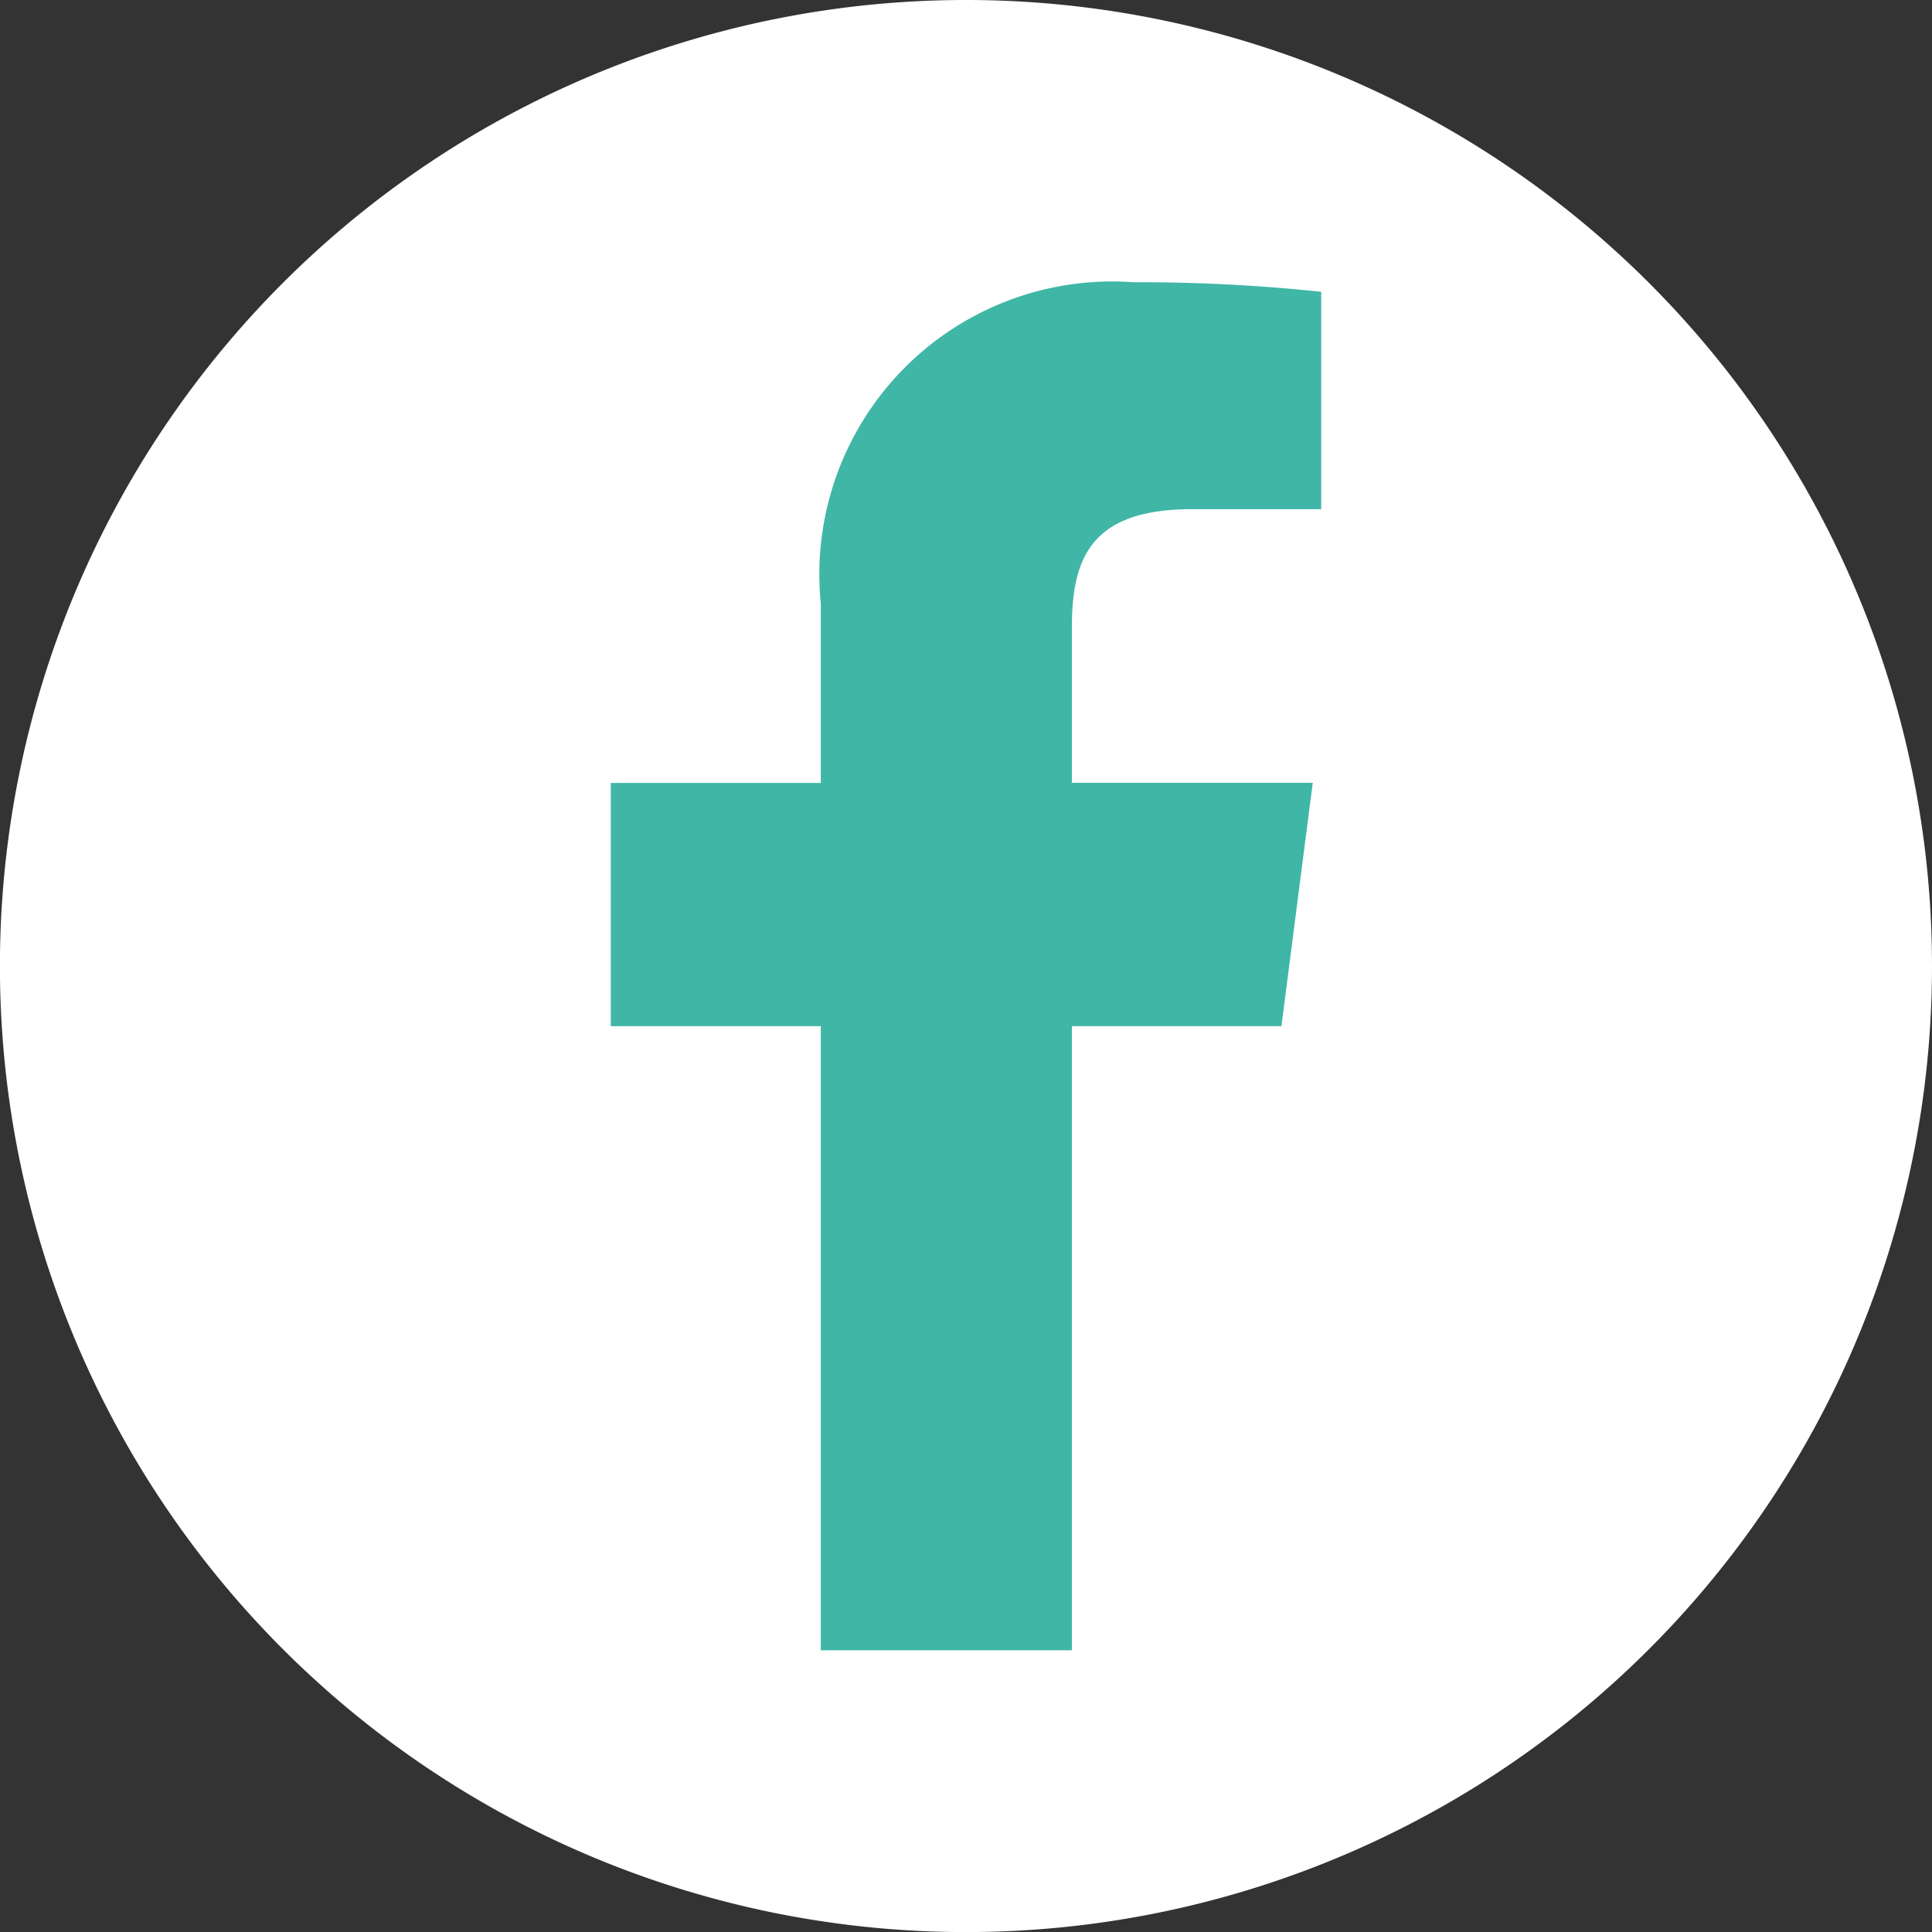
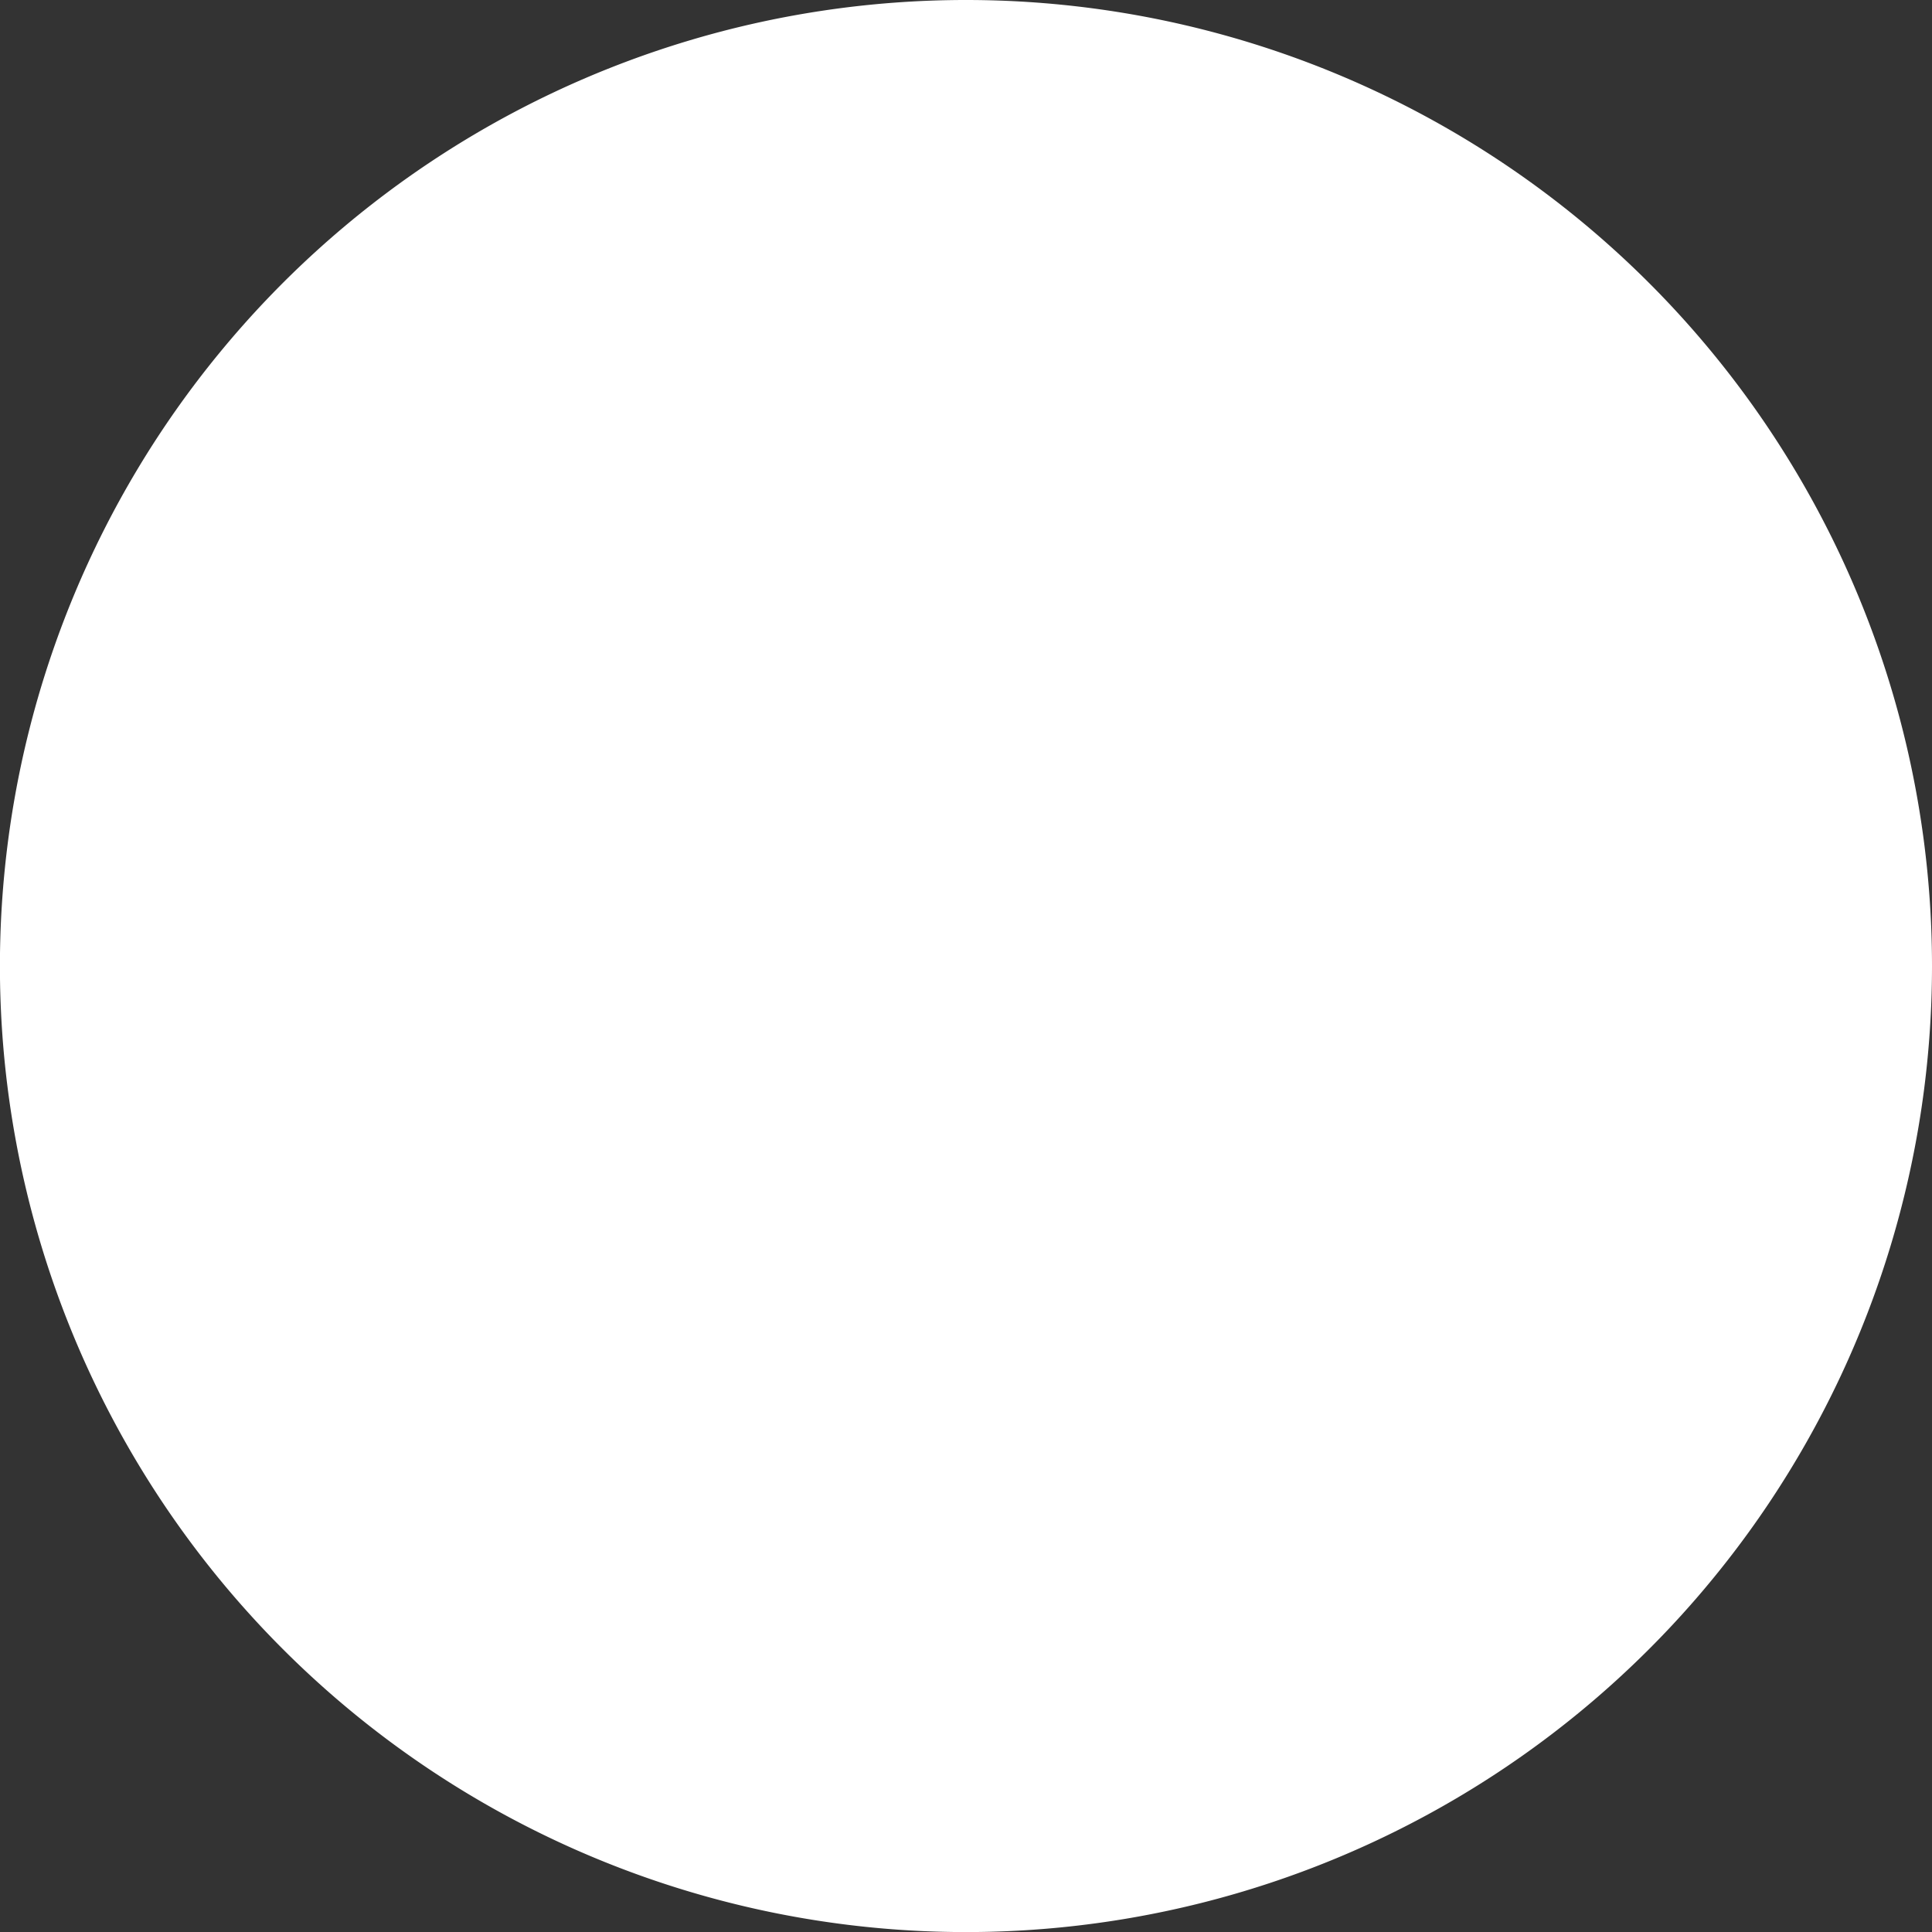
<svg xmlns="http://www.w3.org/2000/svg" width="26.285" height="26.286" viewBox="0 0 26.285 26.286">
  <rect x="0" y="0" width="26.285" height="26.286" fill="#333333" stroke="none" />
  <g id="Groupe_38" data-name="Groupe 38" transform="translate(-1416.796 -2650.073)">
    <path id="Tracé_72" data-name="Tracé 72" d="M1429.939,2650.073a13.143,13.143,0,1,0,13.142,13.143,13.143,13.143,0,0,0-13.142-13.143" fill="#fff" />
-     <path id="Tracé_141" data-name="Tracé 141" d="M1434.771,2657h-1.752c-1.373,0-1.64.654-1.64,1.611v2.113h3.277l-.426,3.31h-2.851v8.491h-3.416v-8.491h-2.857v-3.309h2.857v-2.44a3.985,3.985,0,0,1,4.255-4.372,23.413,23.413,0,0,1,2.553.13Z" fill="#40b6a7" />
  </g>
</svg>